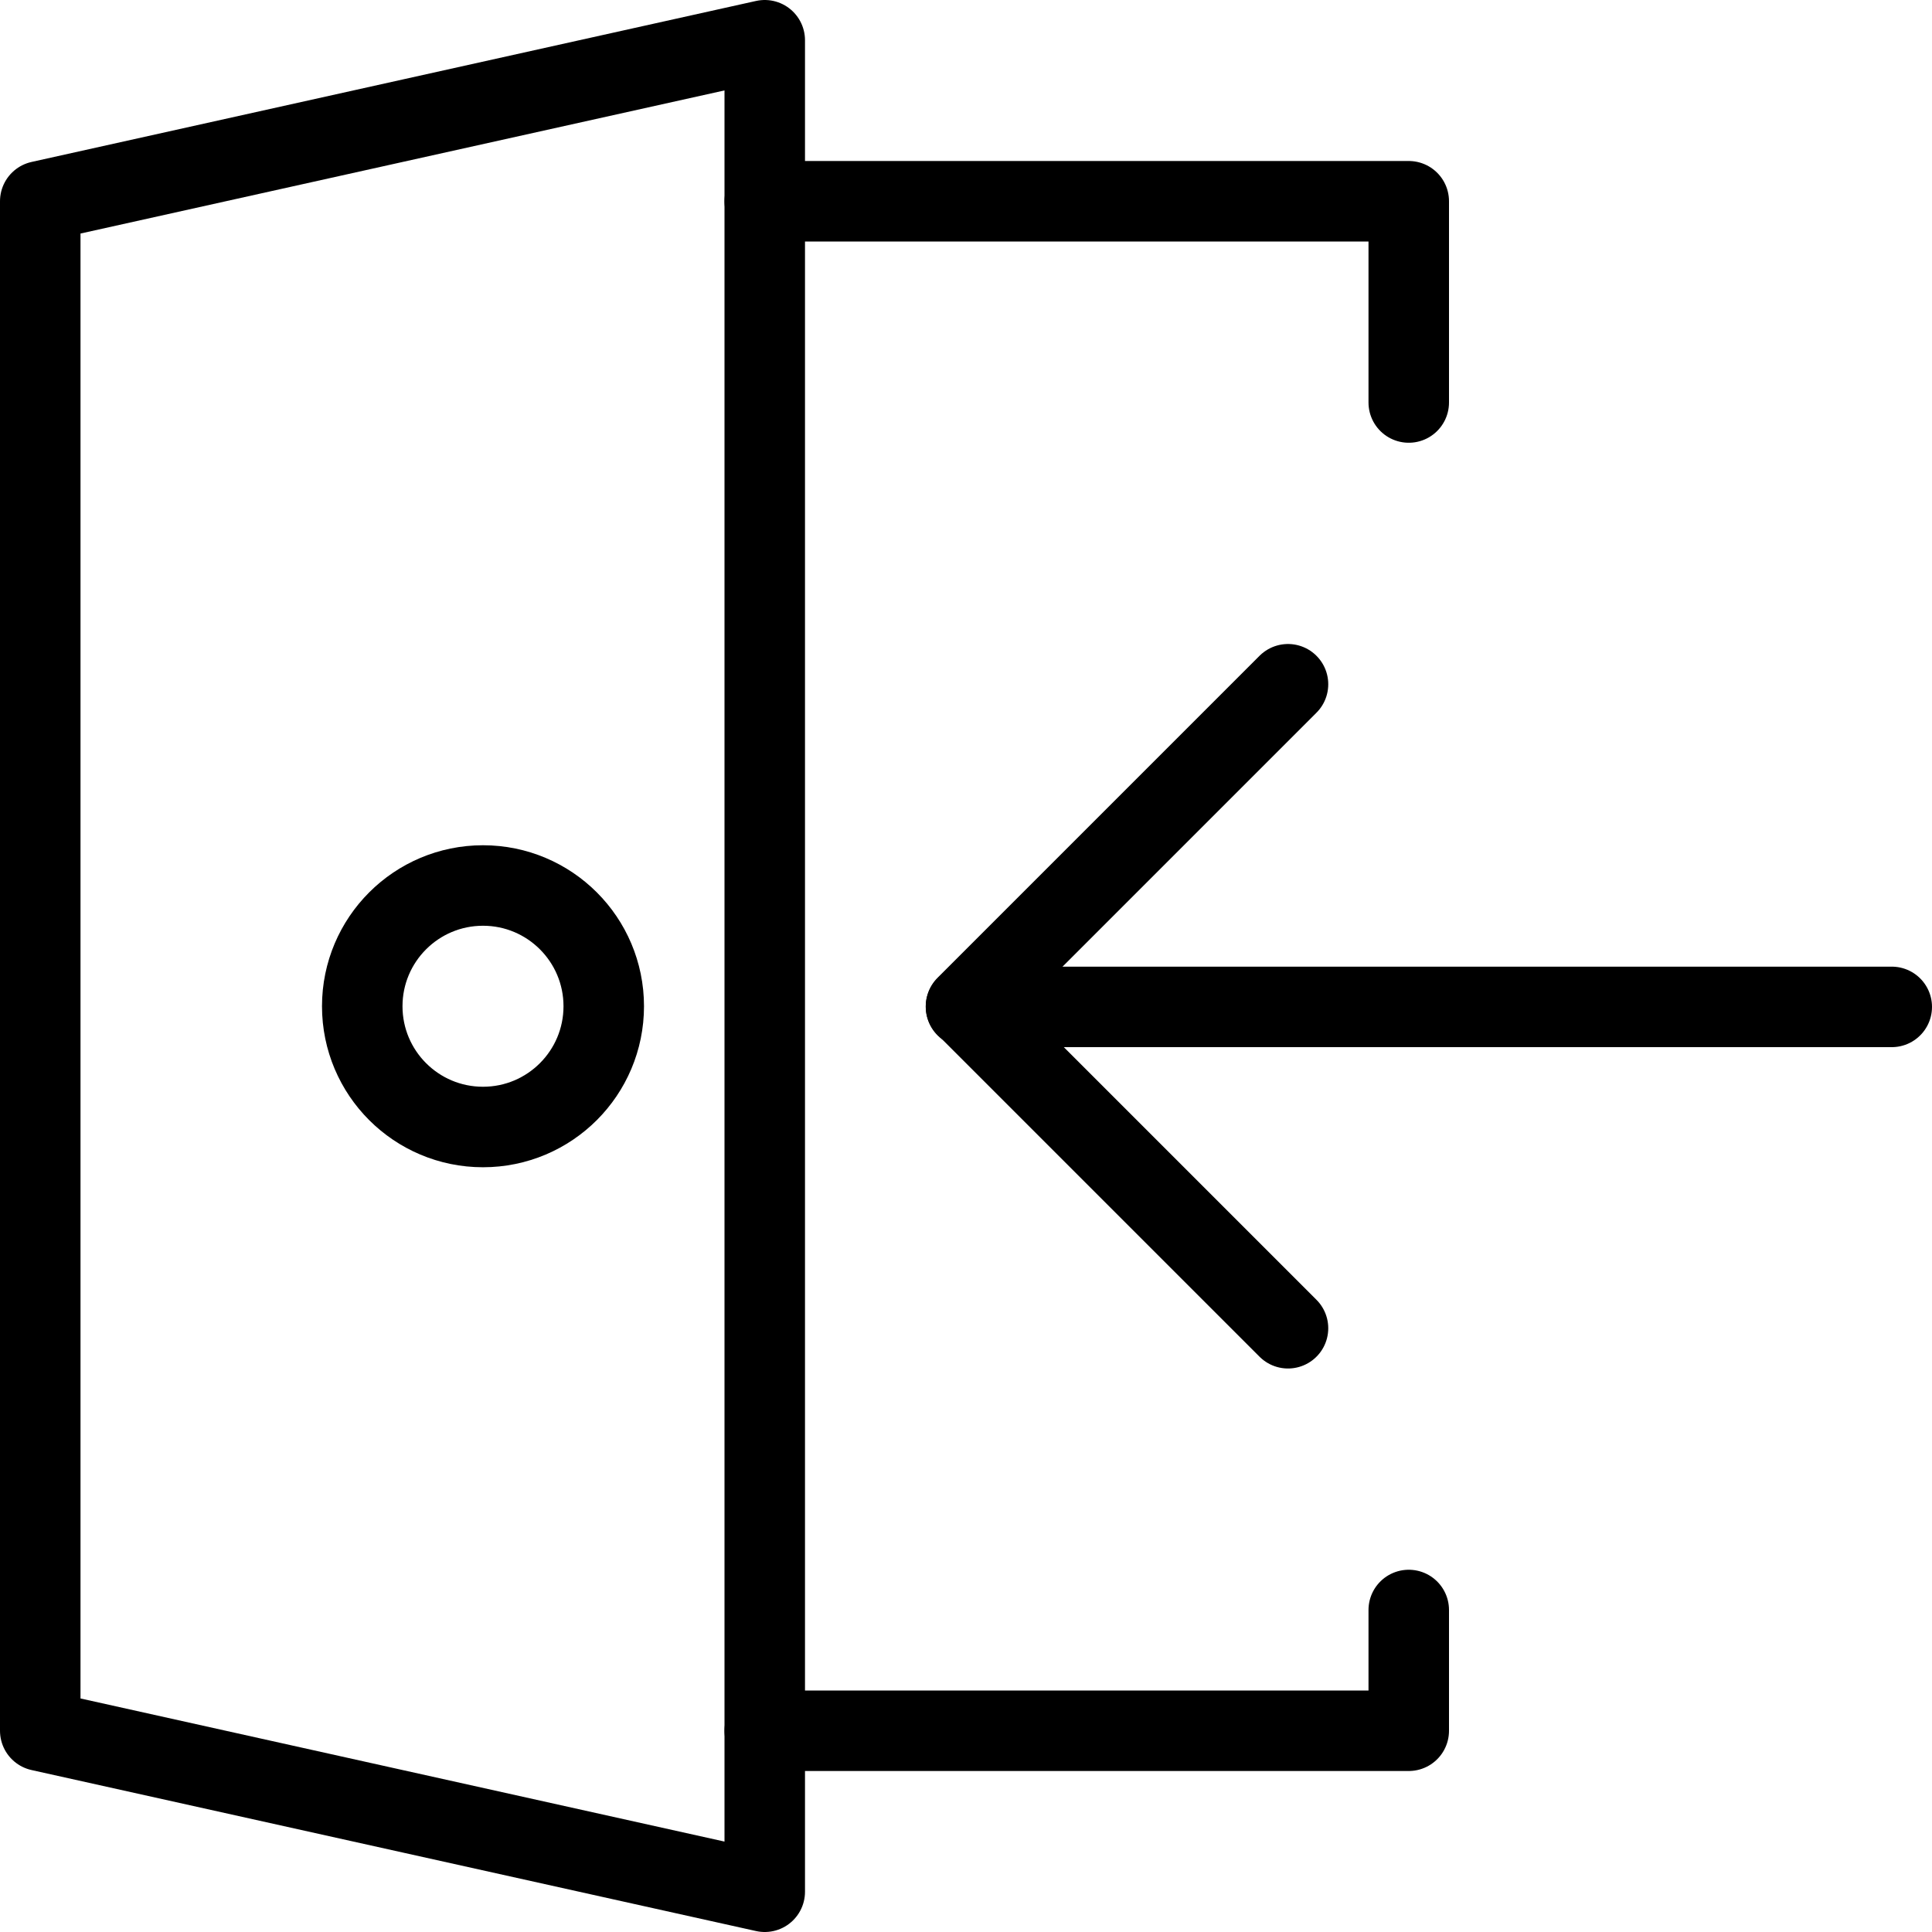
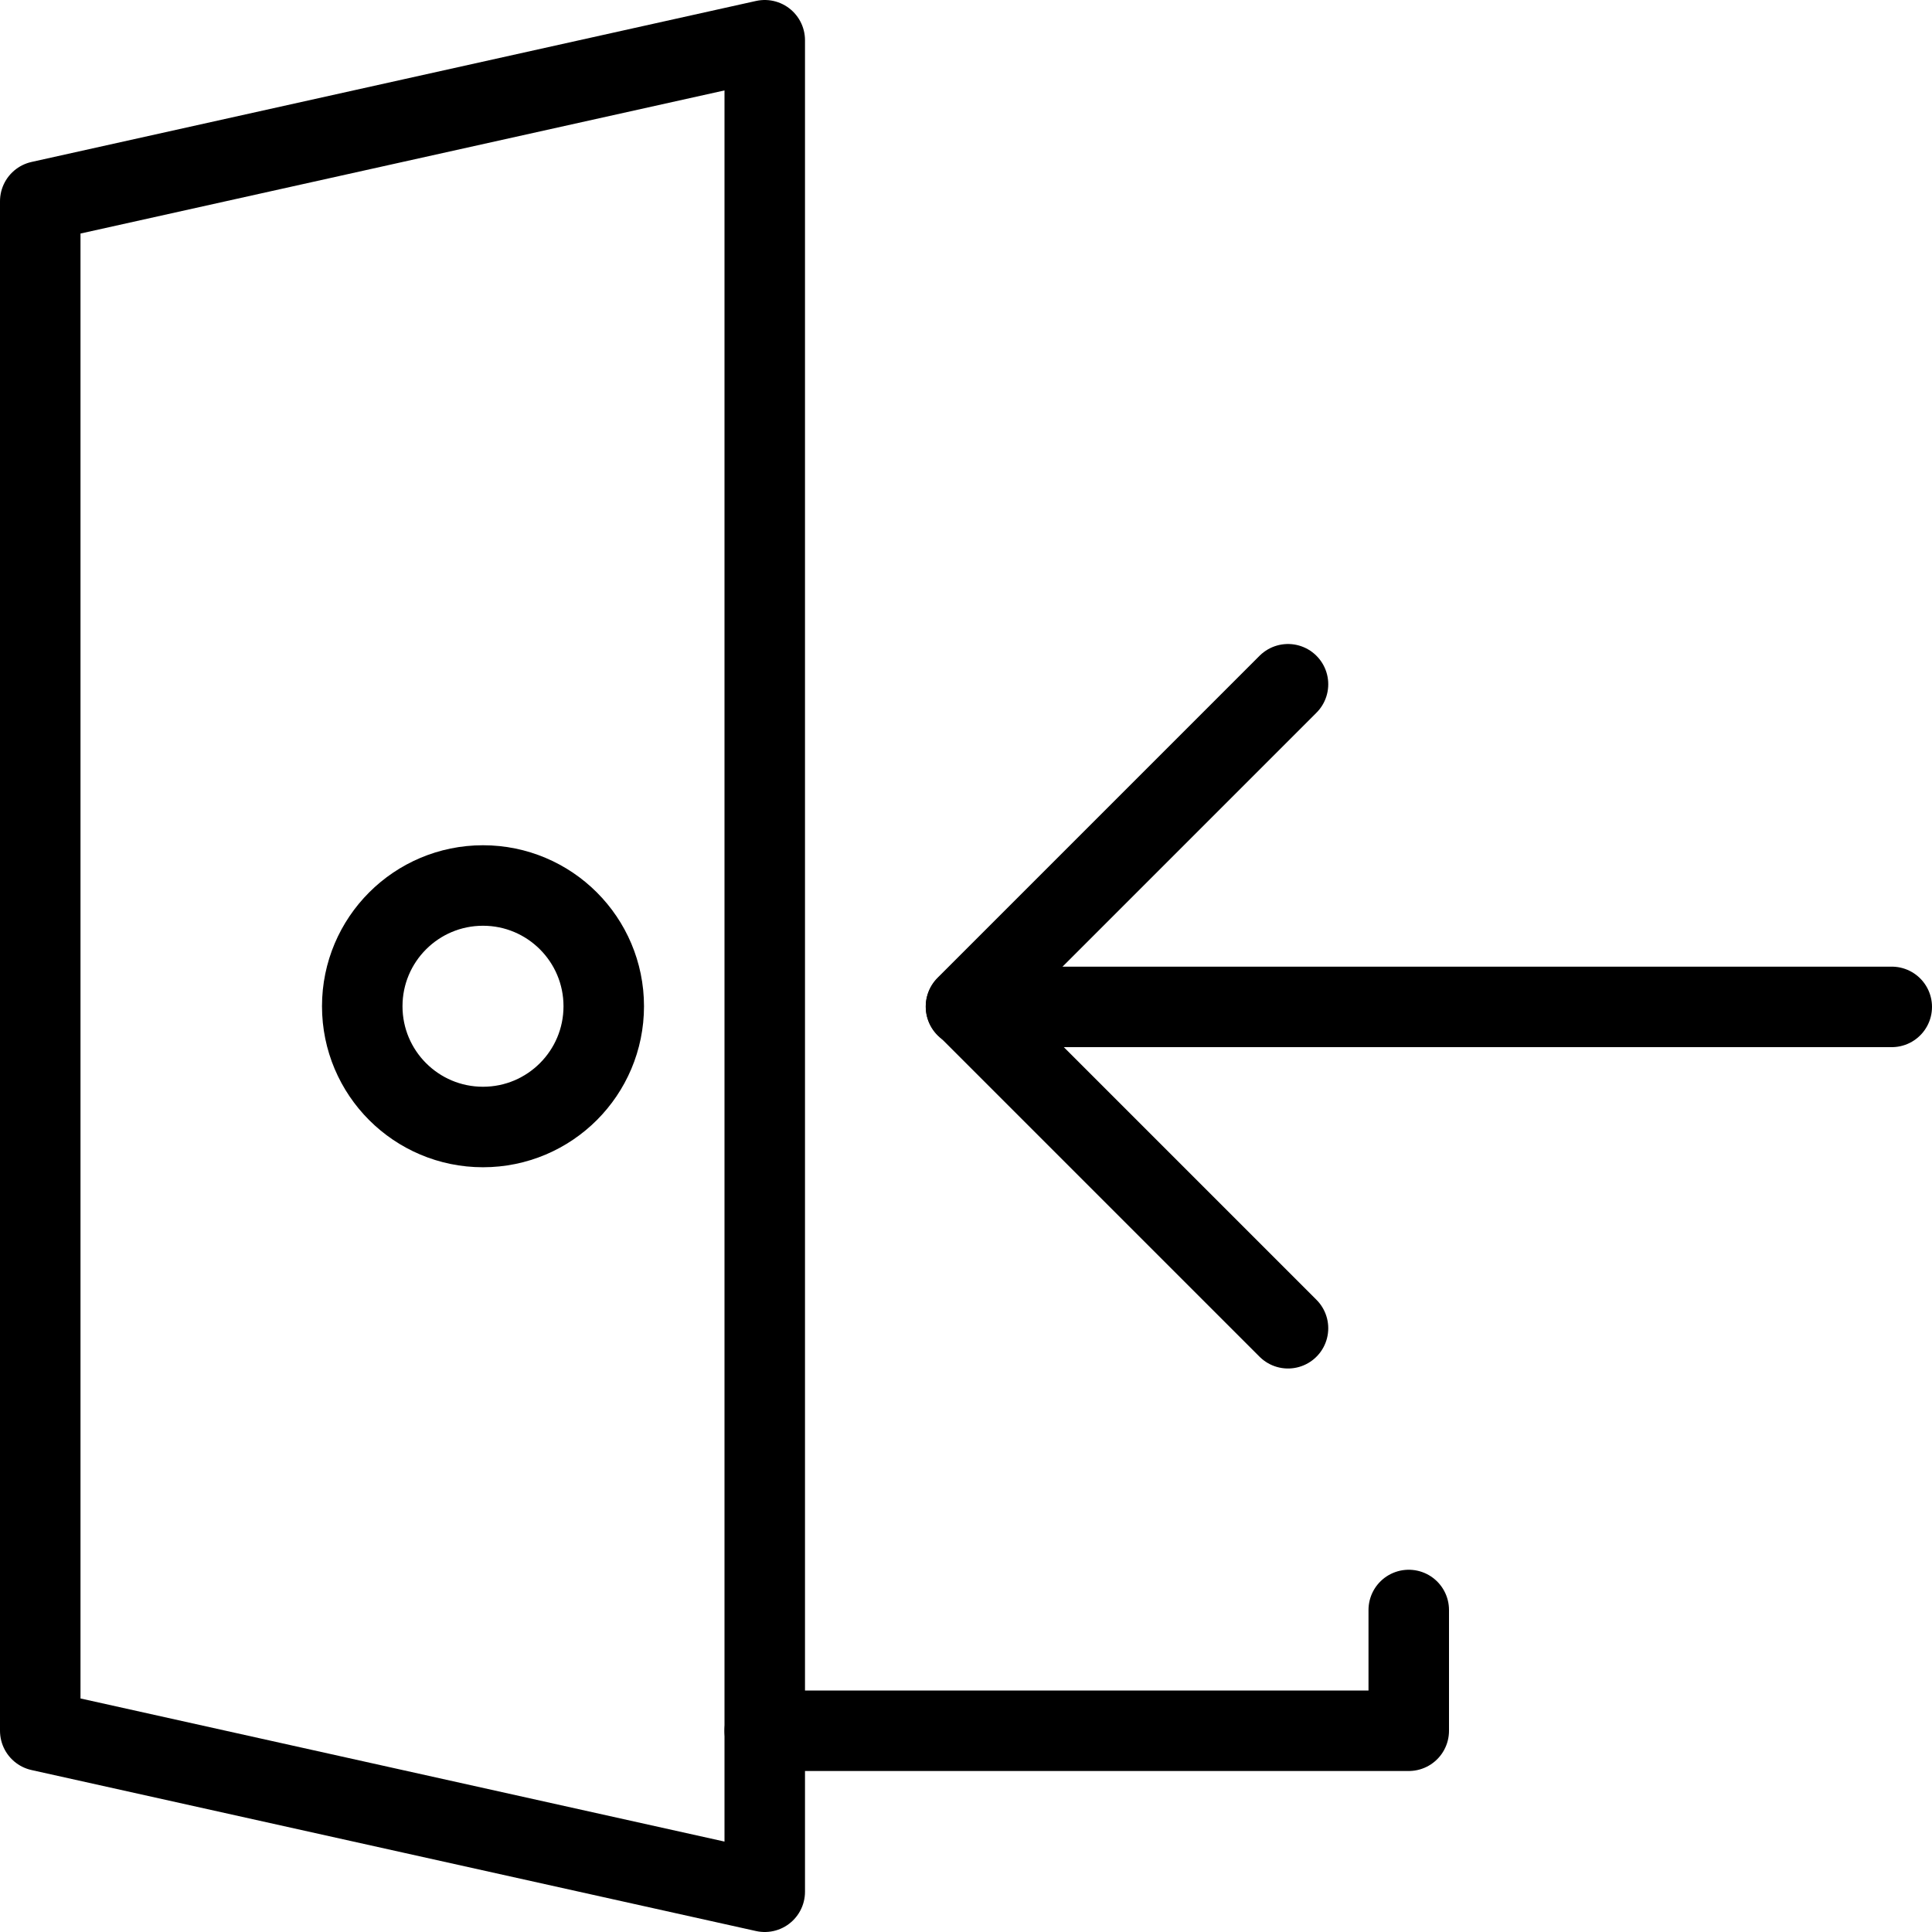
<svg xmlns="http://www.w3.org/2000/svg" version="1.1" x="0px" y="0px" width="24px" height="24px" viewBox="0 0 24 24" enable-background="new 0 0 24 24" xml:space="preserve">
  <g id="Outline_Icons_1_">
    <g id="Outline_Icons">
	</g>
    <g id="New_icons_1_">
      <g>
-         <polyline fill="none" stroke="#000000" stroke-linecap="round" stroke-linejoin="round" stroke-miterlimit="10" points="9.5,2.5      17.5,2.5 17.5,5    " />
        <polyline fill="none" stroke="#000000" stroke-linecap="round" stroke-linejoin="round" stroke-miterlimit="10" points="17.5,20      17.5,21.5 9.5,21.5    " />
        <polygon fill="none" stroke="#000000" stroke-linecap="round" stroke-linejoin="round" stroke-miterlimit="10" points="0.5,21.5      9.5,23.5 9.5,0.5 0.5,2.5    " />
        <circle fill="none" stroke="#000000" stroke-linecap="round" stroke-linejoin="round" stroke-miterlimit="10" cx="6" cy="12.5" r="1.5" />
        <line fill="none" stroke="#000000" stroke-linecap="round" stroke-linejoin="round" stroke-miterlimit="10" x1="23.5" y1="12.508" x2="12" y2="12.508" />
        <polyline fill="none" stroke="#000000" stroke-linecap="round" stroke-linejoin="round" stroke-miterlimit="10" points="16,8.5      12,12.5 16,16.5    " />
      </g>
    </g>
  </g>
  <g id="Invisible_SHape">
    <rect fill="none" width="24" height="24" />
  </g>
</svg>